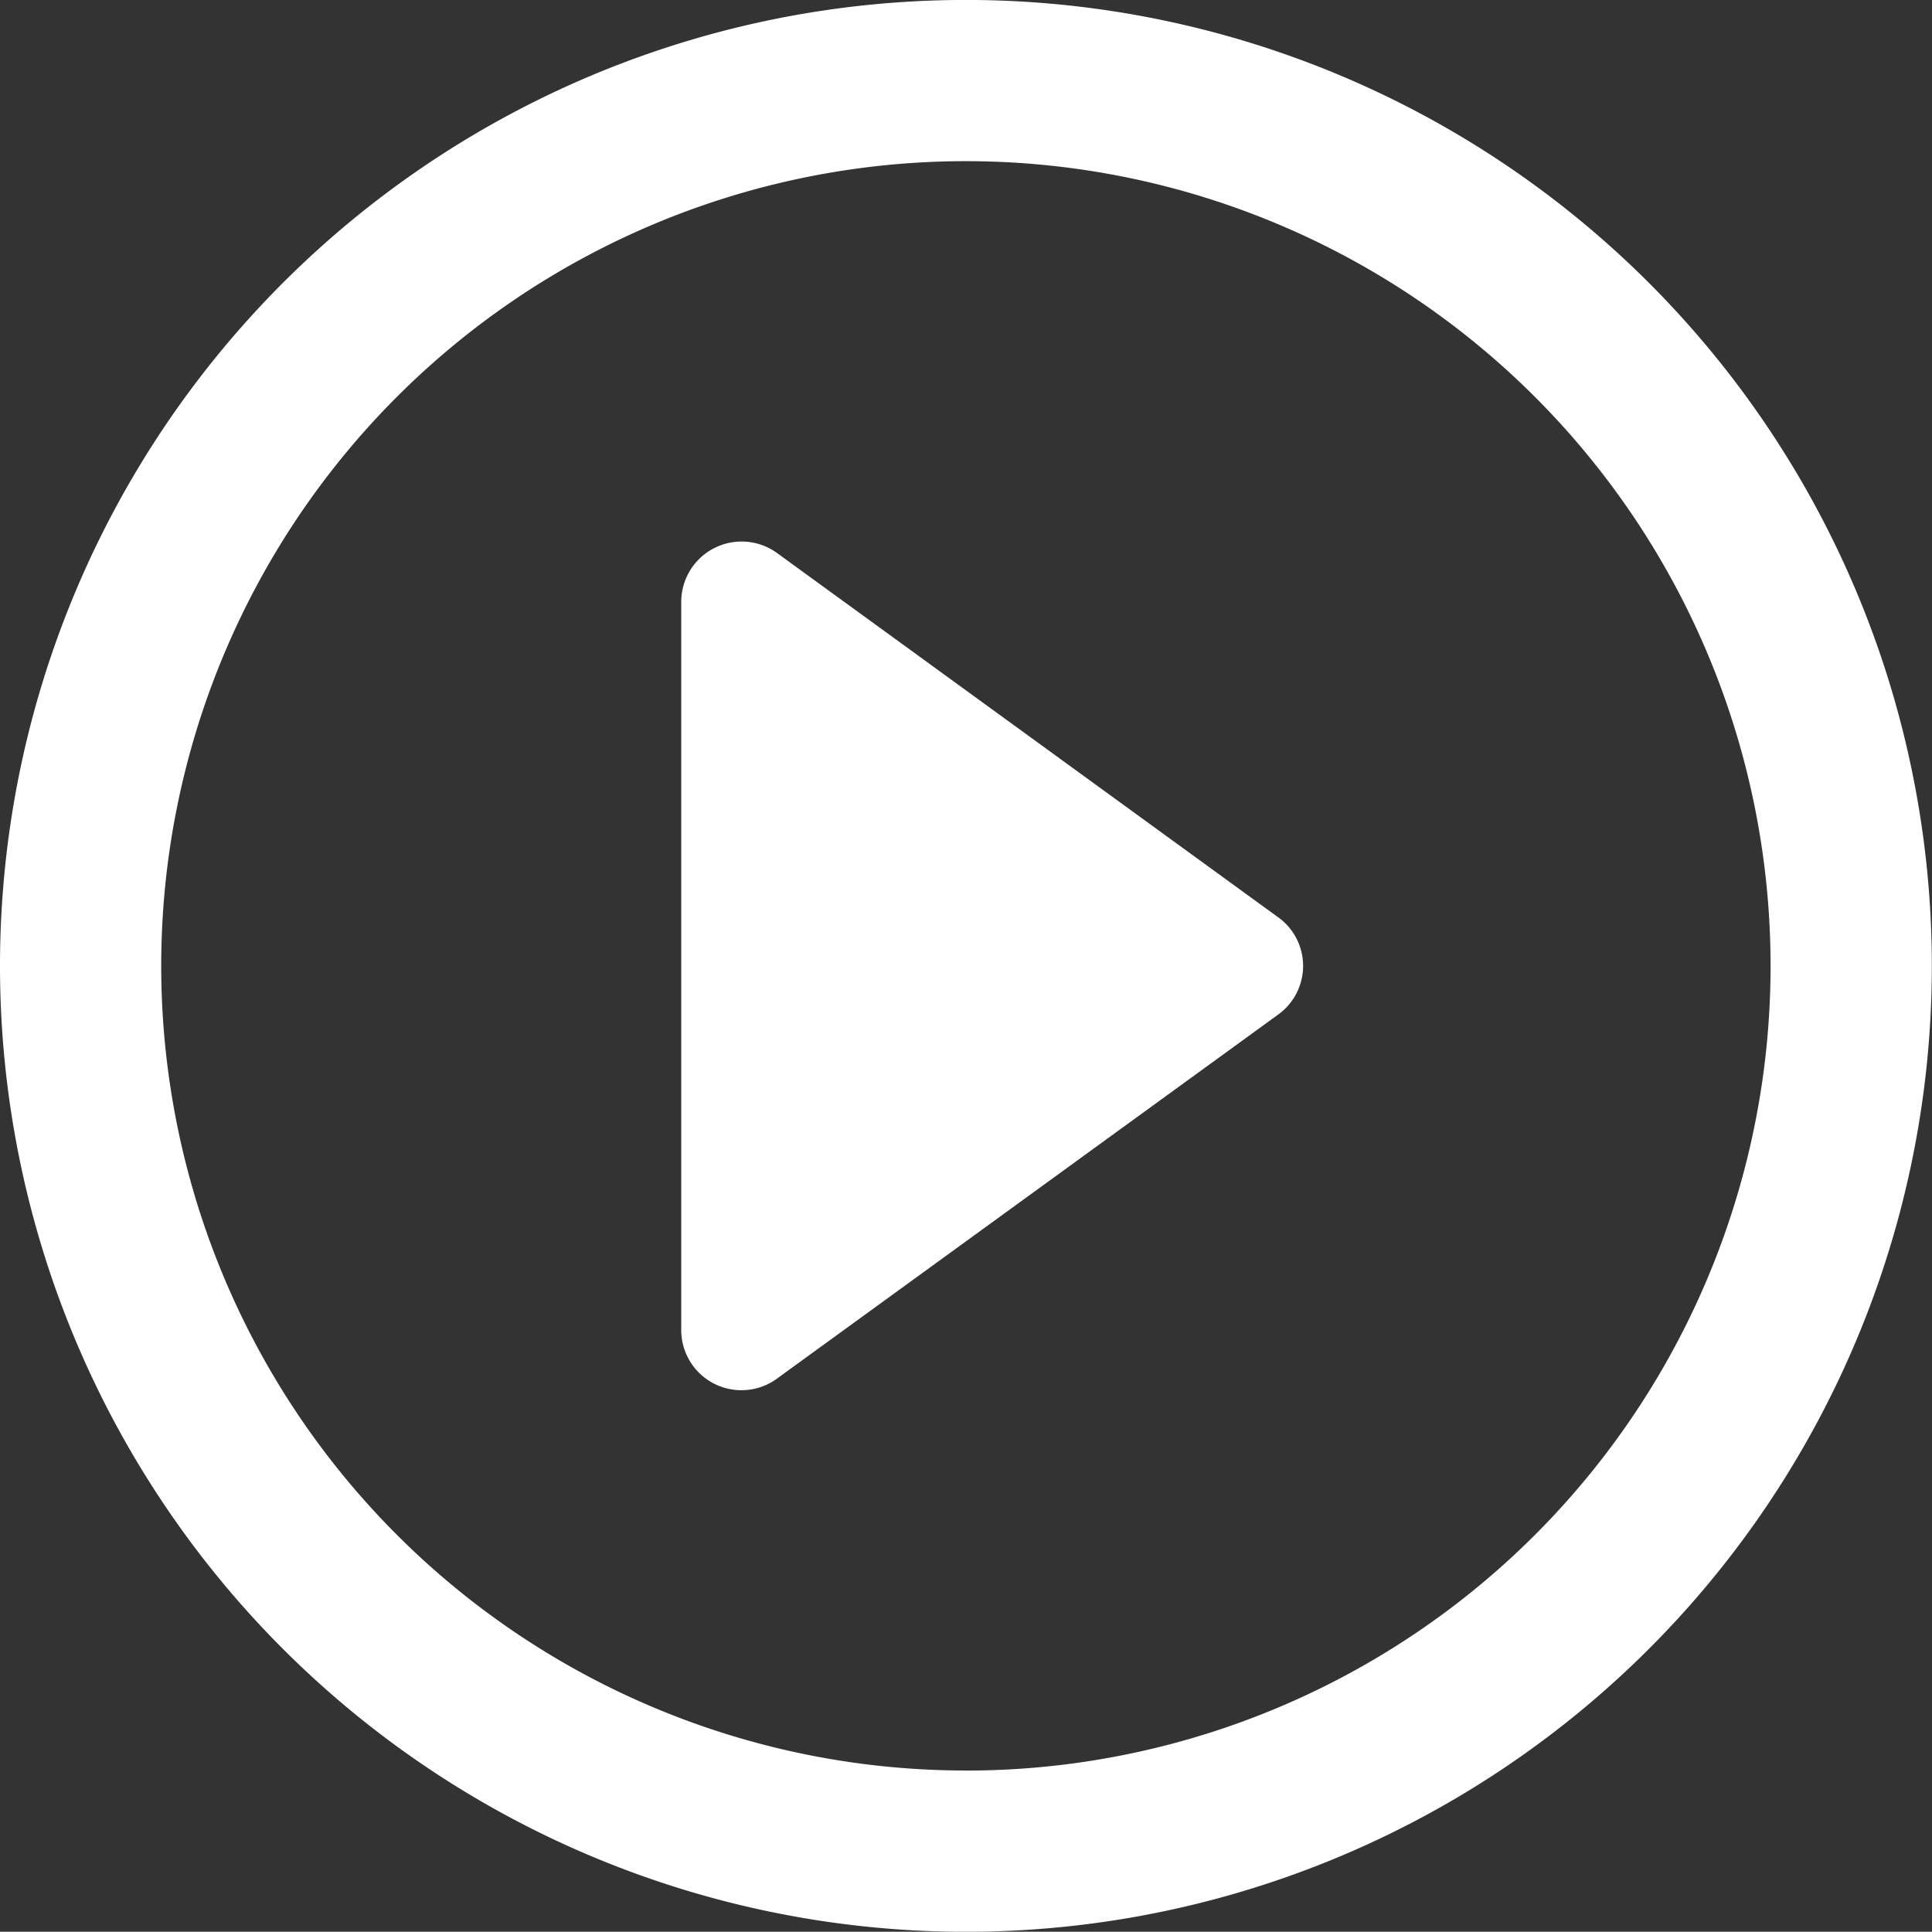
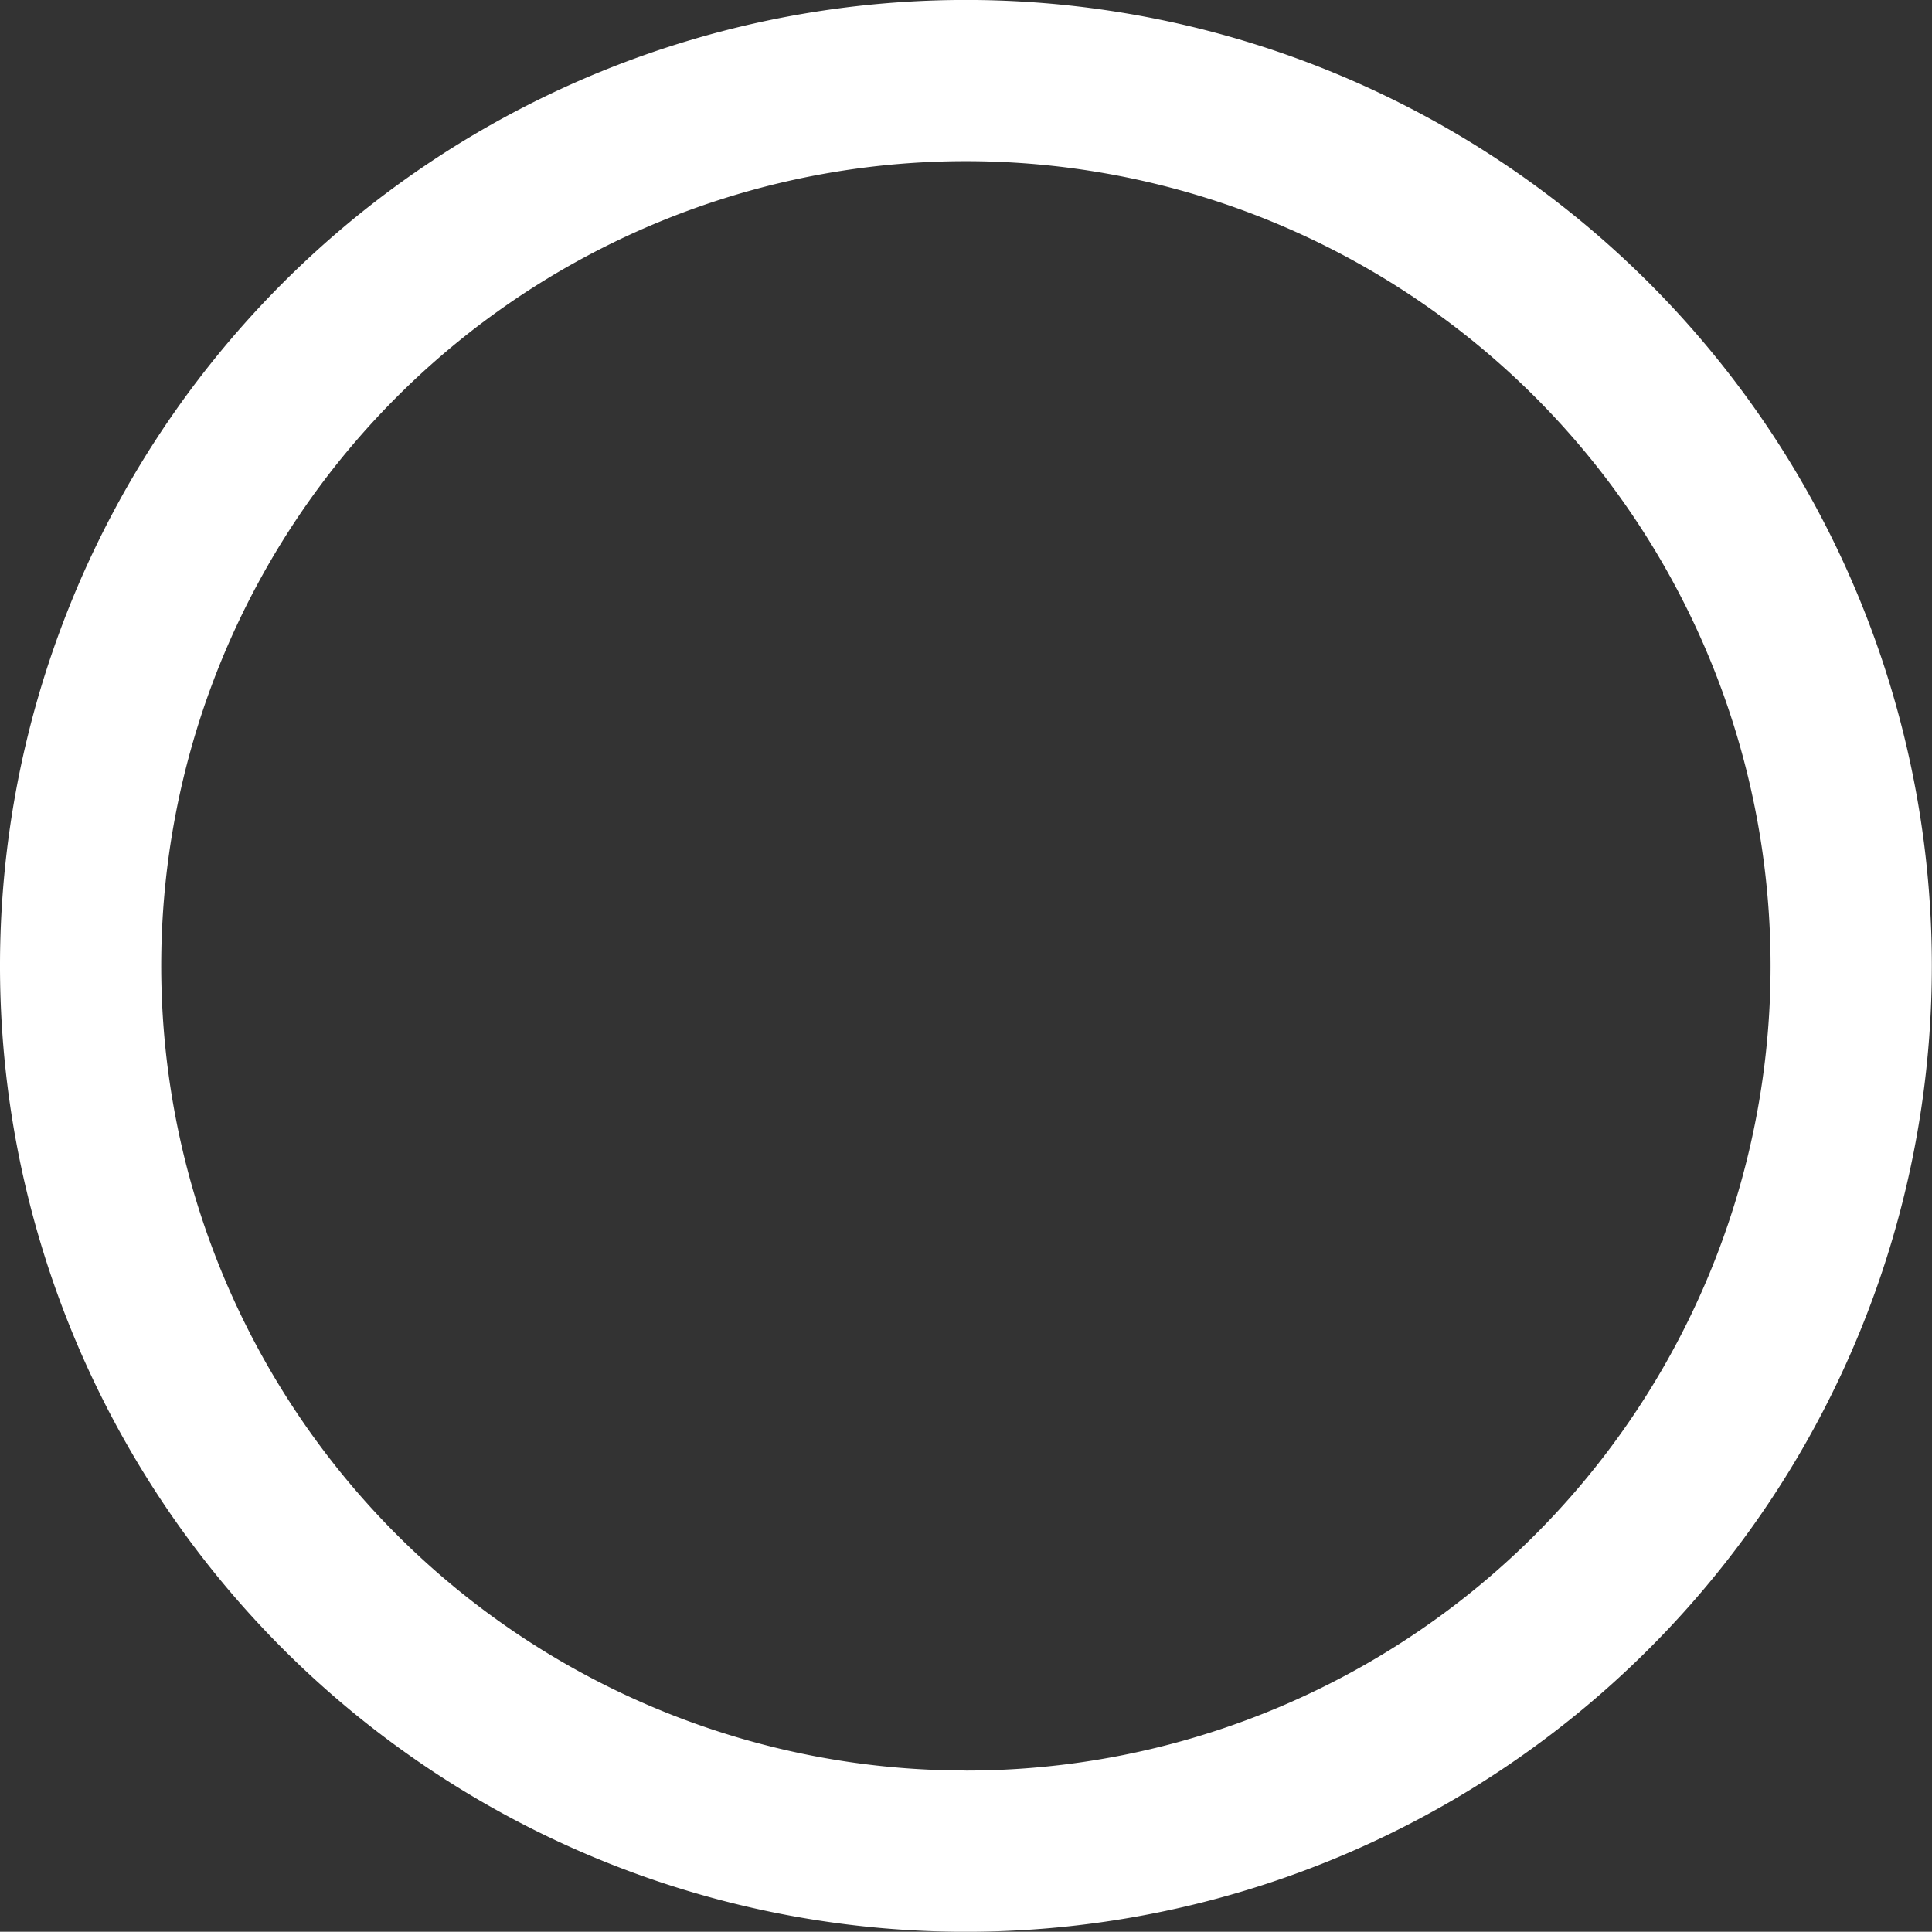
<svg xmlns="http://www.w3.org/2000/svg" width="73.806" height="73.796" viewBox="0 0 73.806 73.796">
  <rect x="0" y="0" width="73.806" height="73.796" fill="#333333" stroke="none" />
  <g id="PLAY" transform="translate(0 -0.002)">
-     <path id="Pfad_97" data-name="Pfad 97" d="M35.348,24.11,16.212,10.2a2.307,2.307,0,0,0-3.665,1.861V39.873a2.3,2.3,0,0,0,1.26,2.058,2.324,2.324,0,0,0,1.049.248,2.294,2.294,0,0,0,1.355-.448l19.136-13.9a2.289,2.289,0,0,0,0-3.723Z" transform="translate(13.477 10.932)" fill="#fff" />
    <path id="Pfad_98" data-name="Pfad 98" d="M36.9,0a36.9,36.9,0,1,0,36.9,36.9A36.9,36.9,0,0,0,36.9,0Zm0,67.639A30.74,30.74,0,1,1,67.639,36.906,30.735,30.735,0,0,1,36.9,67.641Z" transform="translate(0 0)" fill="#fff" />
  </g>
</svg>